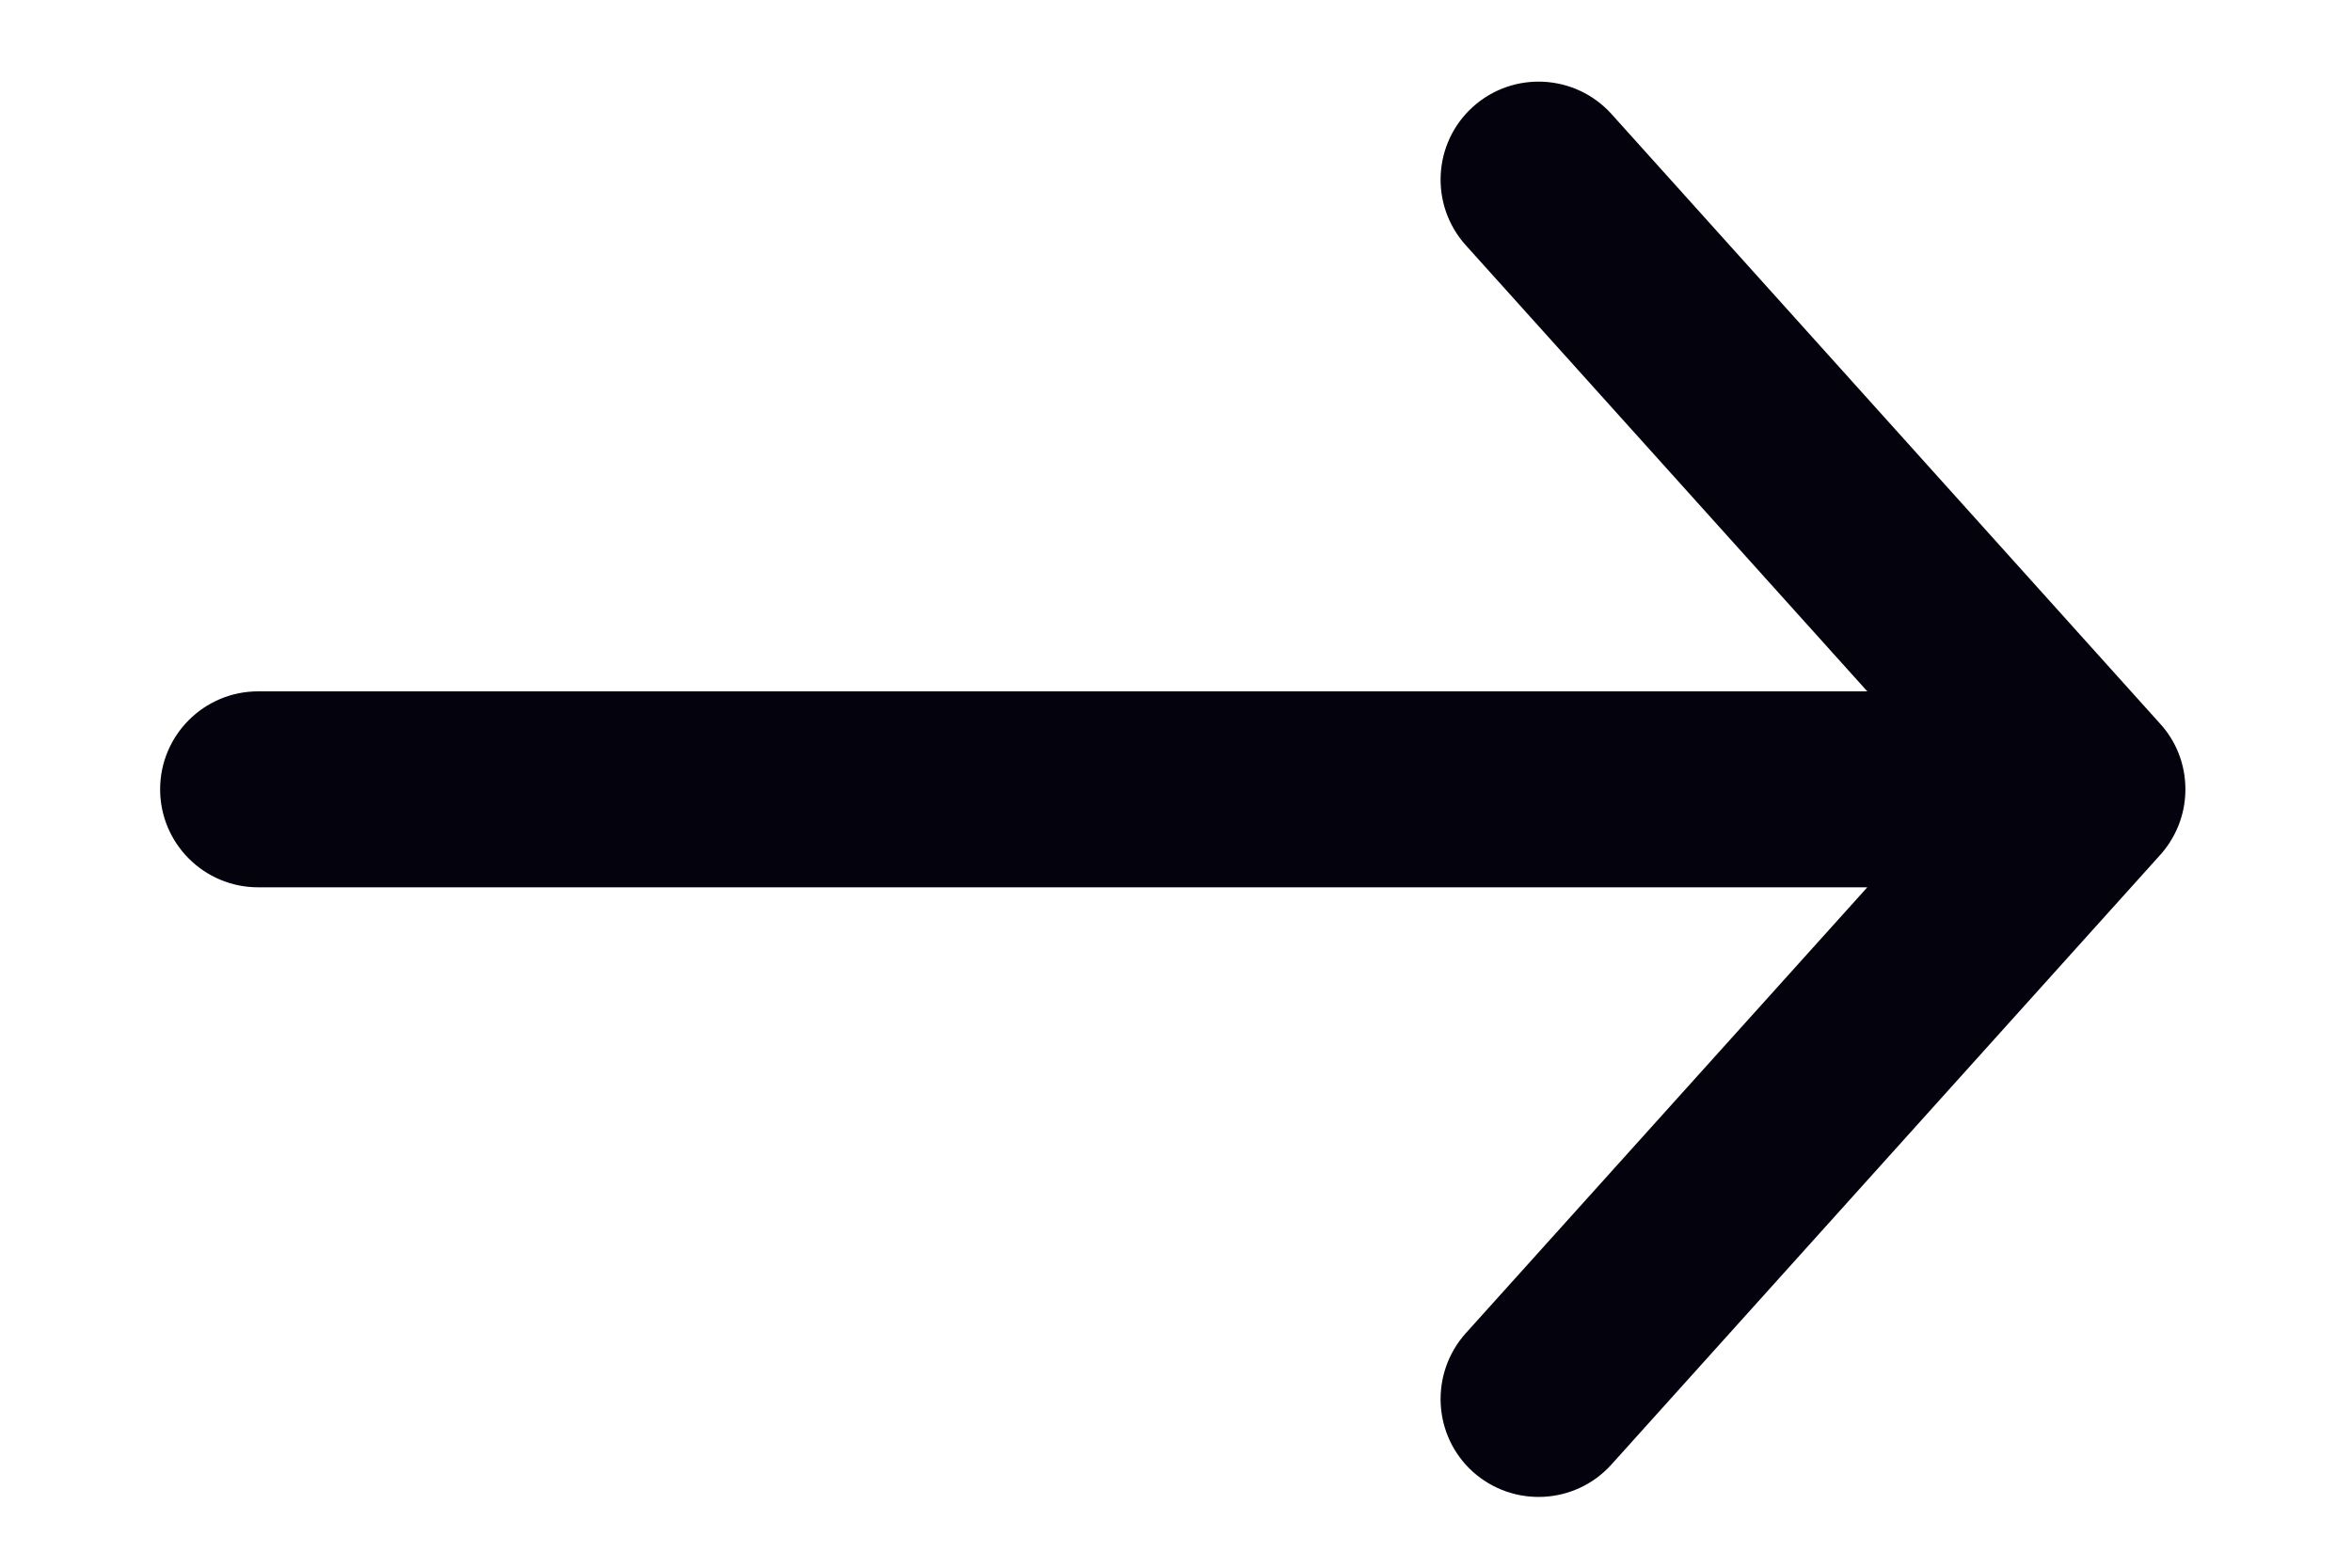
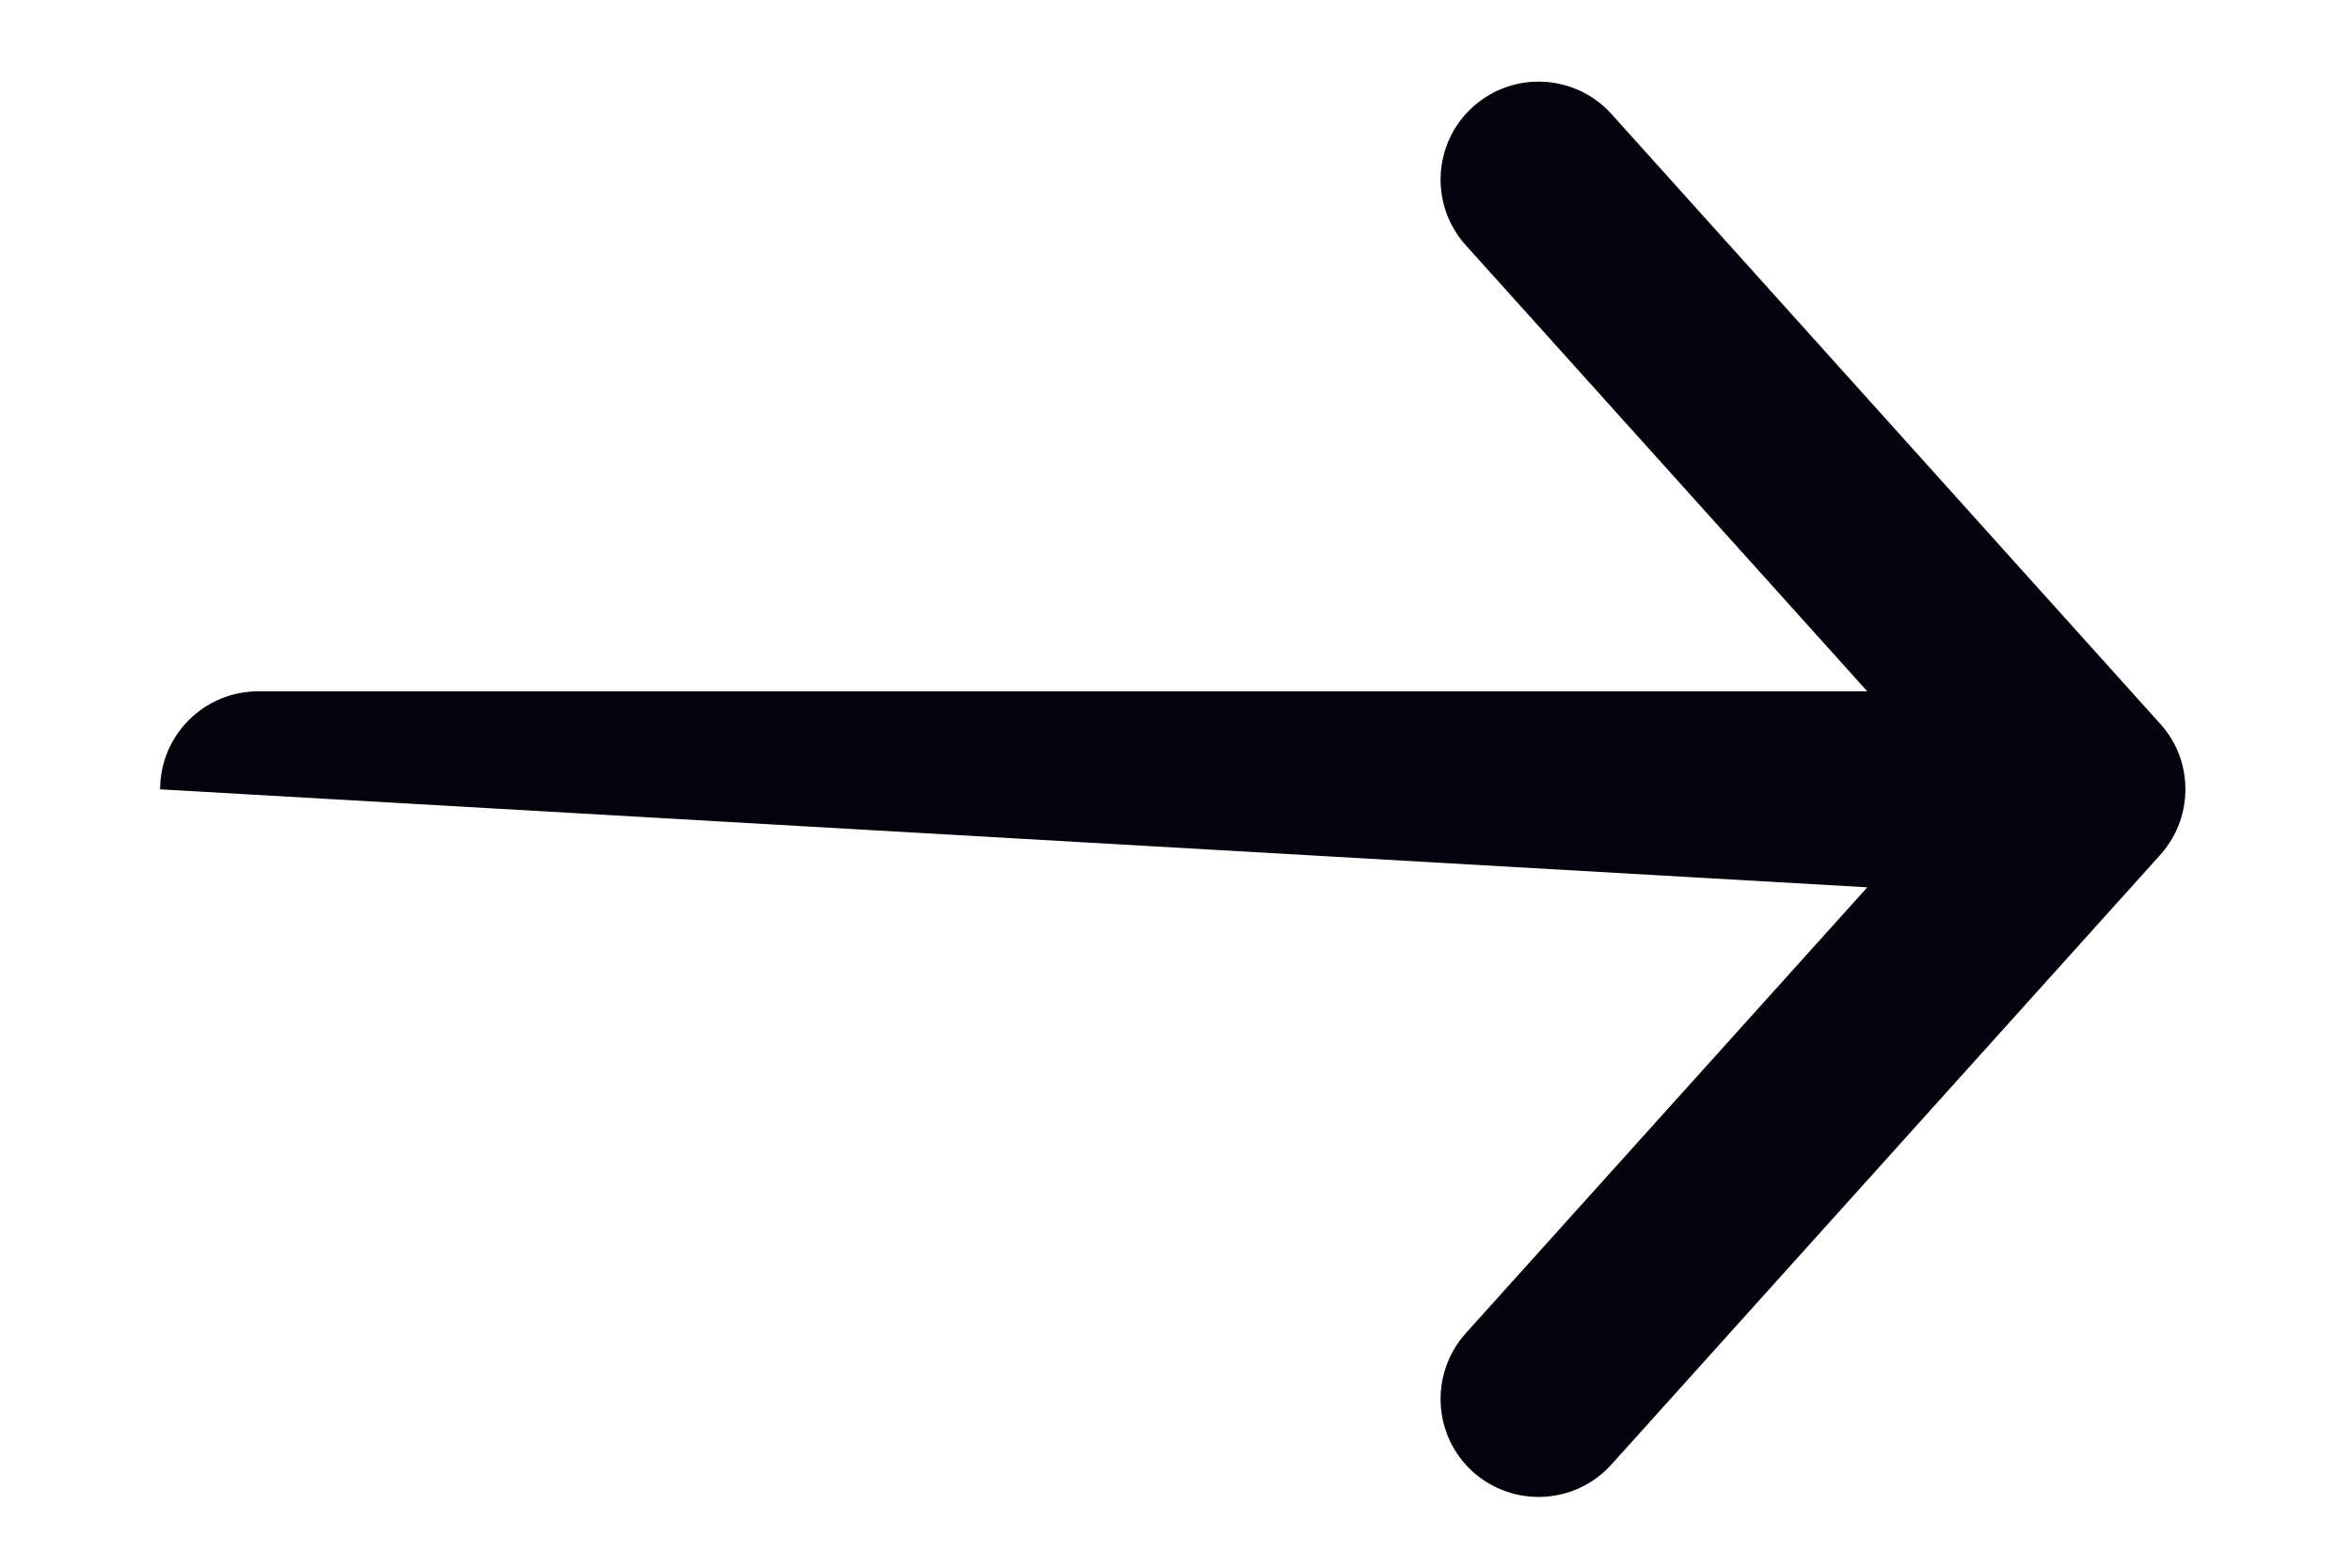
<svg xmlns="http://www.w3.org/2000/svg" width="12" height="8" viewBox="0 0 12 8" fill="none">
-   <path fill-rule="evenodd" clip-rule="evenodd" d="M7.478 6.804C7.294 7.01 7.31 7.326 7.515 7.511C7.721 7.695 8.037 7.679 8.222 7.473L11.014 4.371C11.098 4.281 11.15 4.161 11.15 4.028C11.15 3.898 11.101 3.78 11.02 3.692L8.222 0.582C8.037 0.377 7.721 0.36 7.515 0.545C7.31 0.73 7.294 1.046 7.478 1.251L9.527 3.528L1.317 3.528C1.041 3.528 0.817 3.752 0.817 4.028C0.817 4.304 1.041 4.528 1.317 4.528L9.527 4.528L7.478 6.804Z" fill="#03020D" />
+   <path fill-rule="evenodd" clip-rule="evenodd" d="M7.478 6.804C7.294 7.01 7.31 7.326 7.515 7.511C7.721 7.695 8.037 7.679 8.222 7.473L11.014 4.371C11.098 4.281 11.15 4.161 11.15 4.028C11.15 3.898 11.101 3.78 11.02 3.692L8.222 0.582C8.037 0.377 7.721 0.36 7.515 0.545C7.31 0.73 7.294 1.046 7.478 1.251L9.527 3.528L1.317 3.528C1.041 3.528 0.817 3.752 0.817 4.028L9.527 4.528L7.478 6.804Z" fill="#03020D" />
</svg>